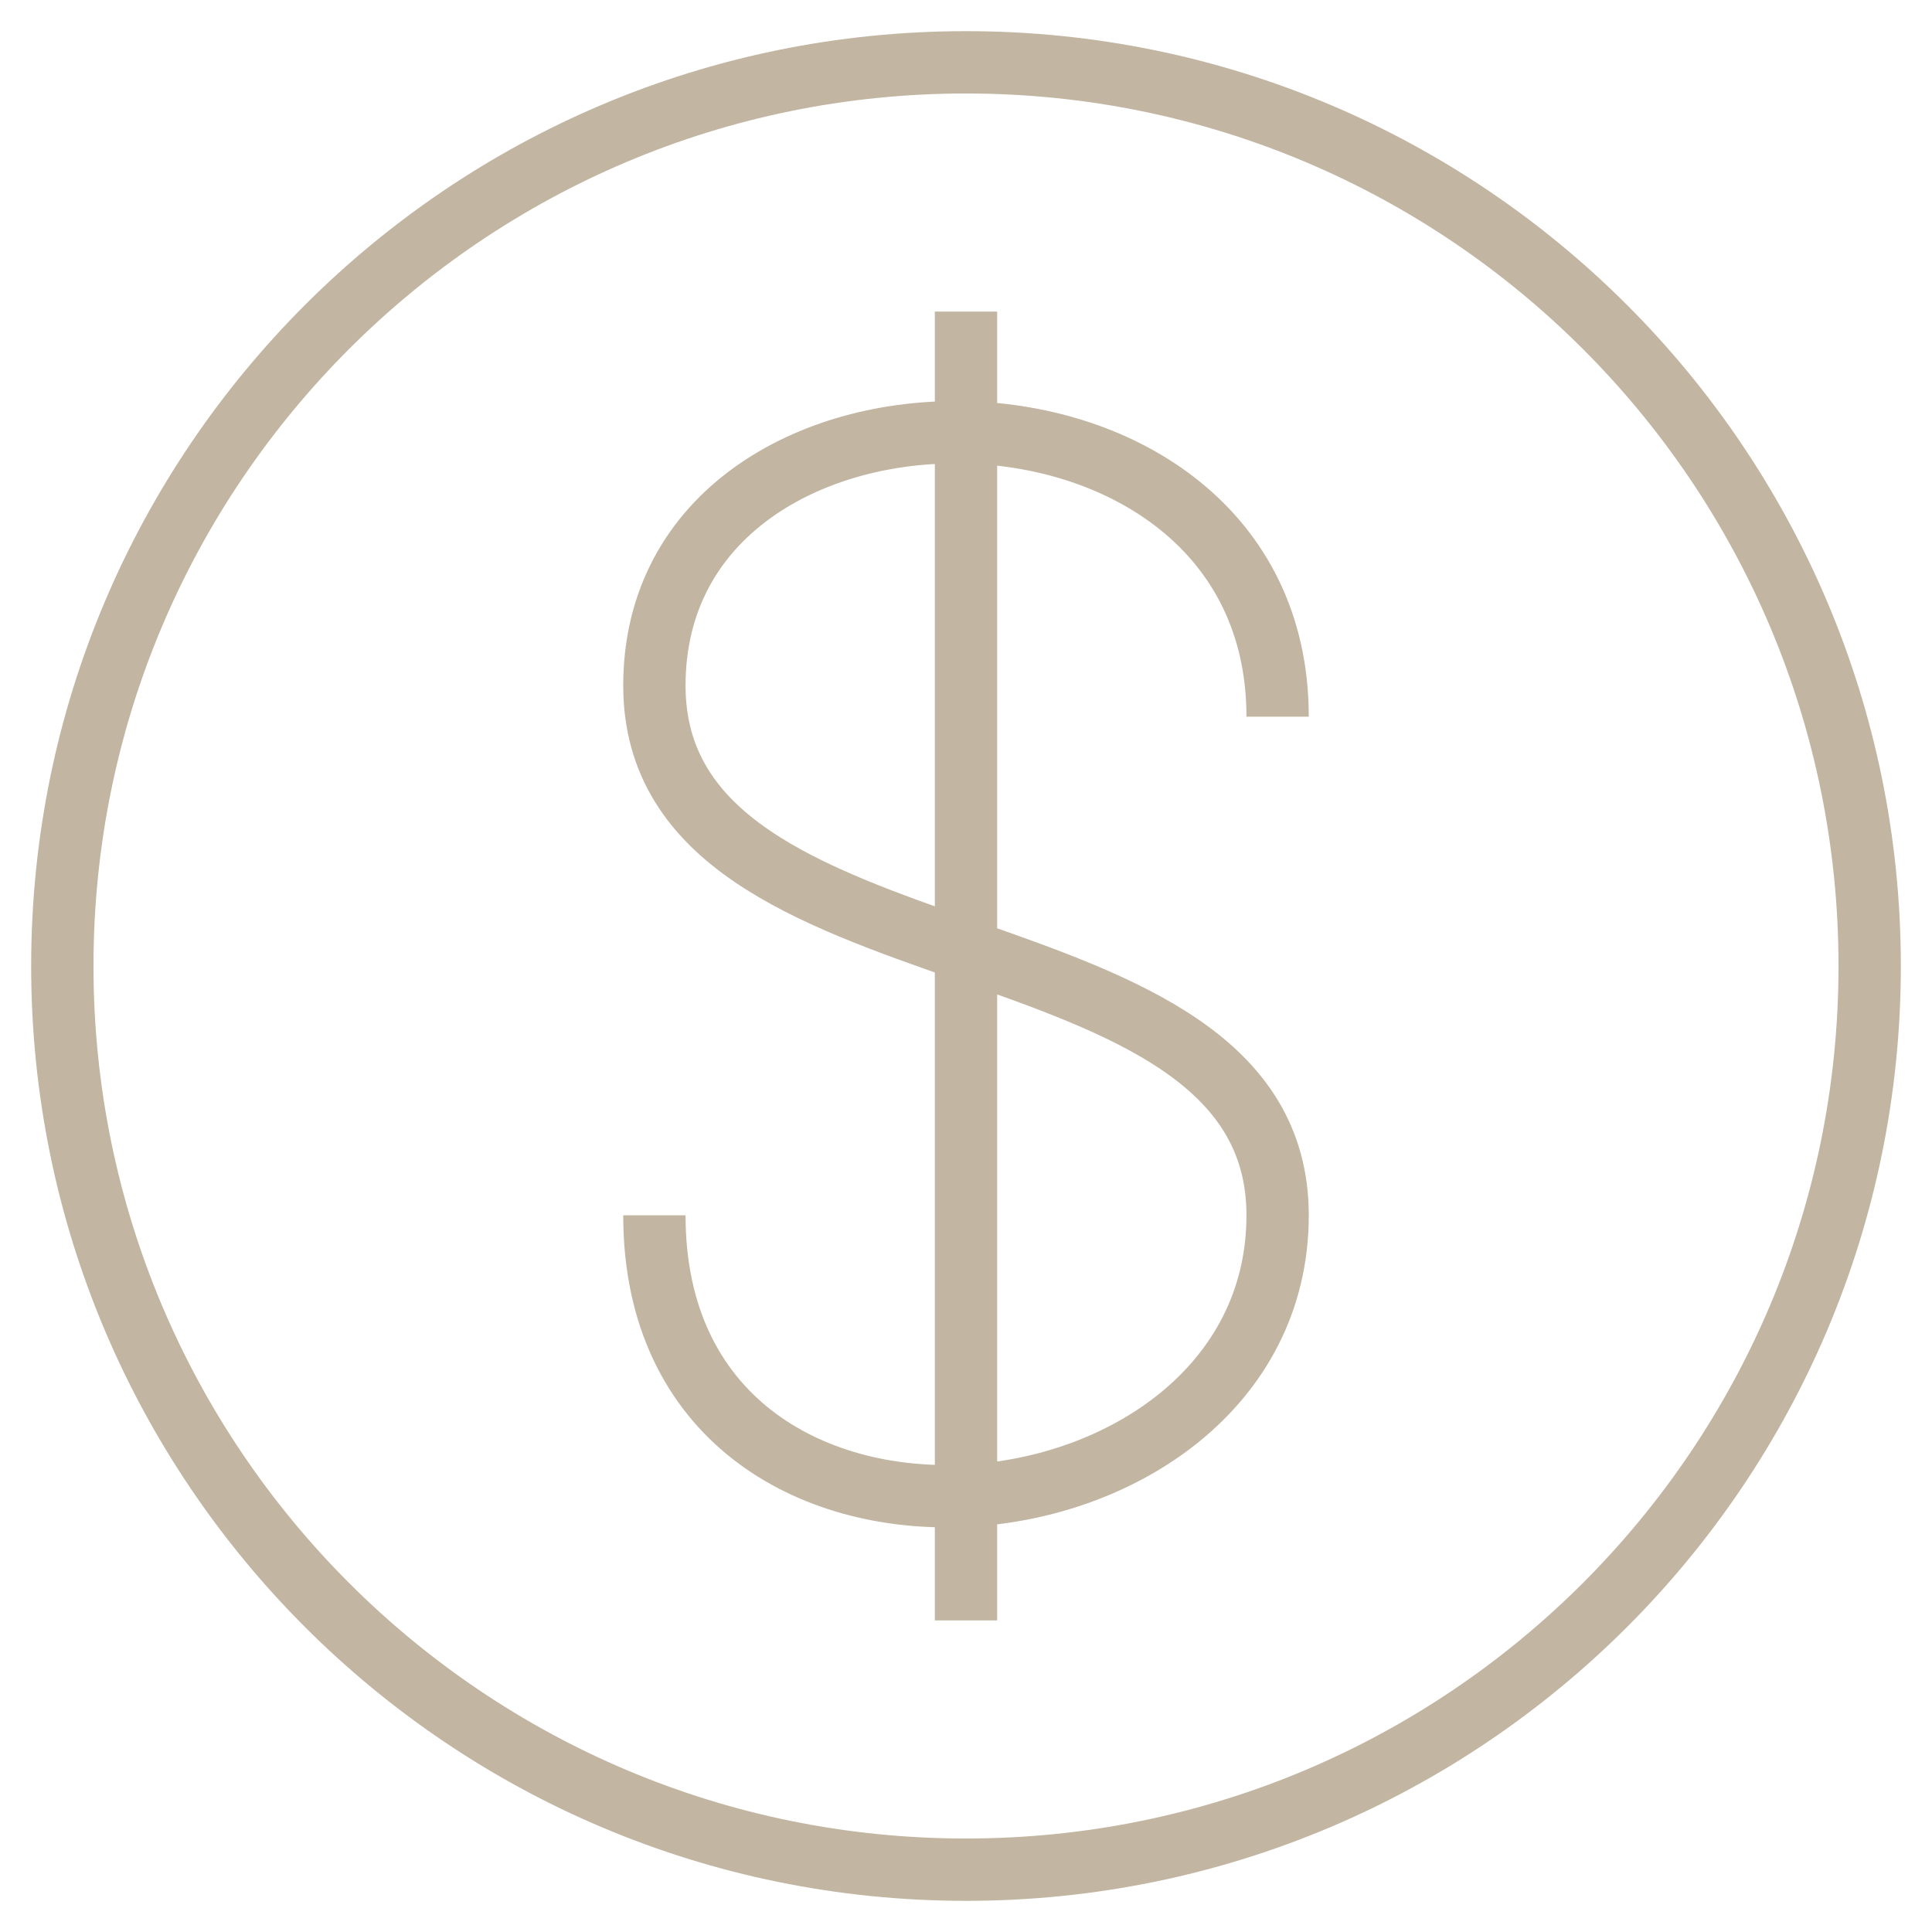
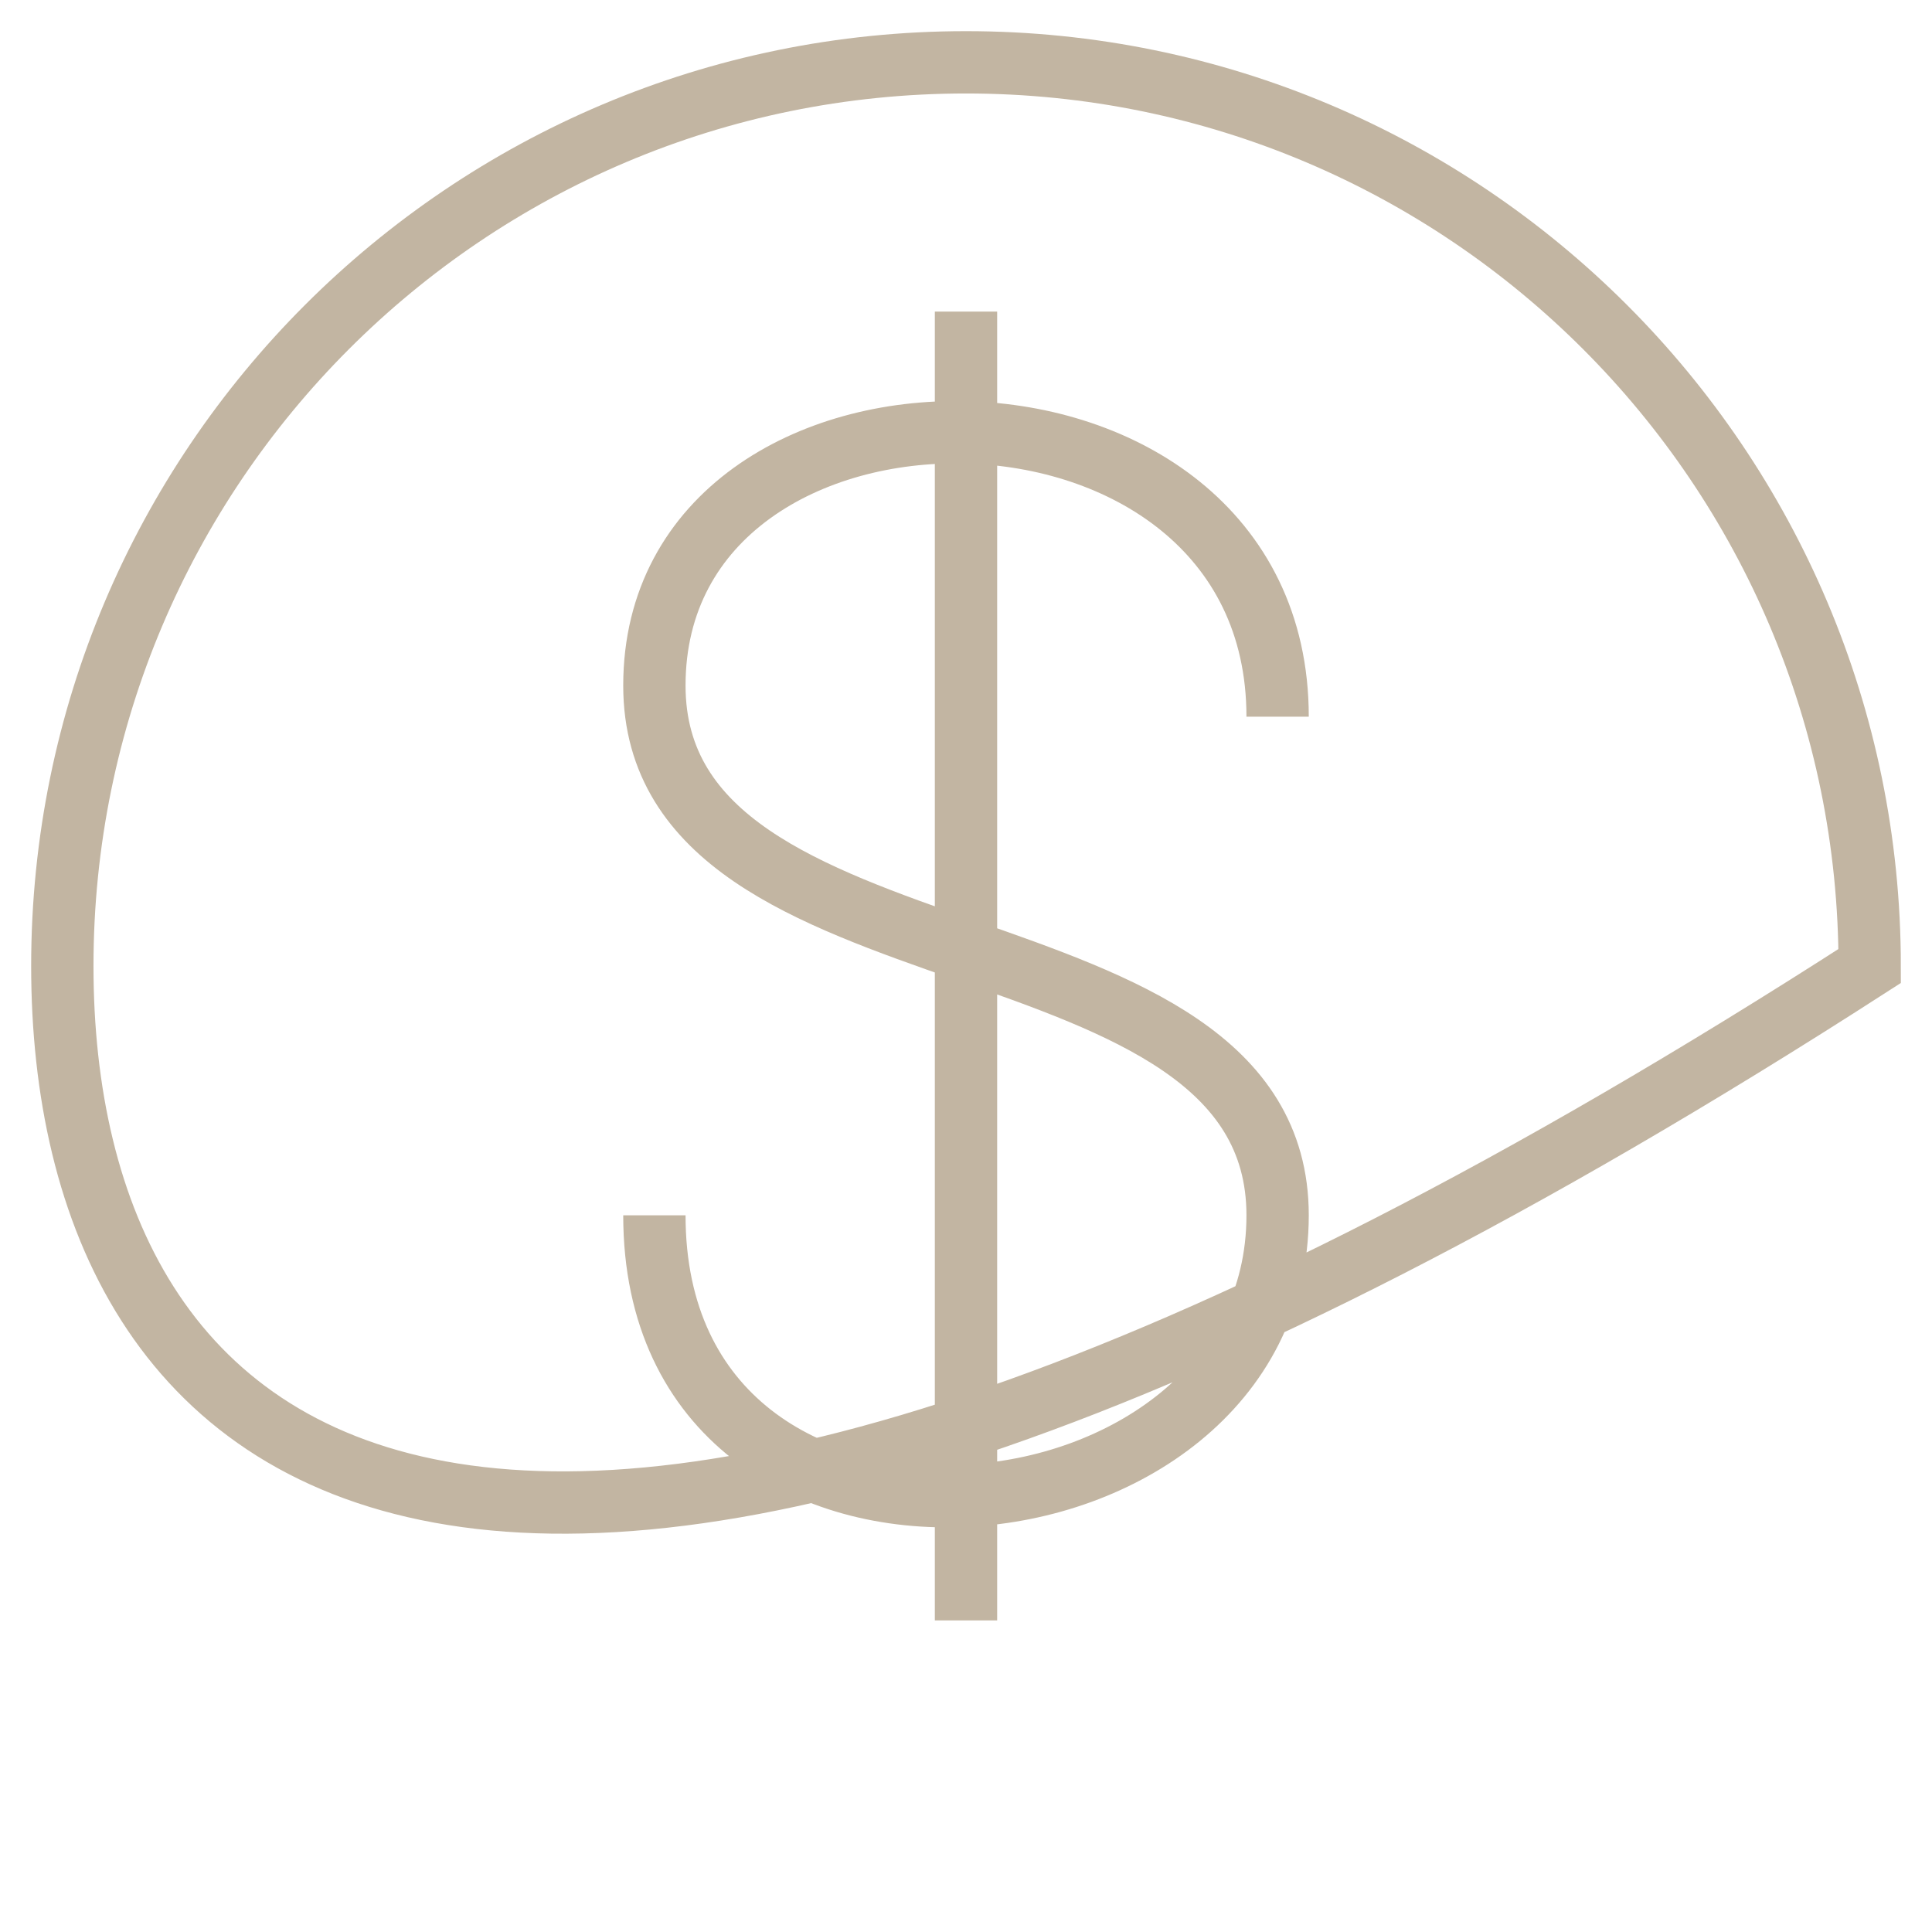
<svg xmlns="http://www.w3.org/2000/svg" width="31" height="31" viewBox="0 0 31 31" fill="none">
-   <path d="M15.5 5V26M10.5 19.5C10.5 26 20.5 25 20.5 19.5C20.5 14.499 10.5 16 10.5 11C10.5 5.5 20.5 5.5 20.5 11.5M30 15.5C30 23.508 23.508 30 15.5 30C7.492 30 1 23.508 1 15.5C1 7.492 7.492 1 15.5 1C23.508 1 30 7.492 30 15.5Z" stroke="#C2B5A2" />
+   <path d="M15.5 5V26M10.5 19.5C10.5 26 20.5 25 20.5 19.5C20.5 14.499 10.5 16 10.5 11C10.5 5.5 20.5 5.5 20.5 11.5M30 15.5C7.492 30 1 23.508 1 15.5C1 7.492 7.492 1 15.5 1C23.508 1 30 7.492 30 15.5Z" stroke="#C2B5A2" />
</svg>